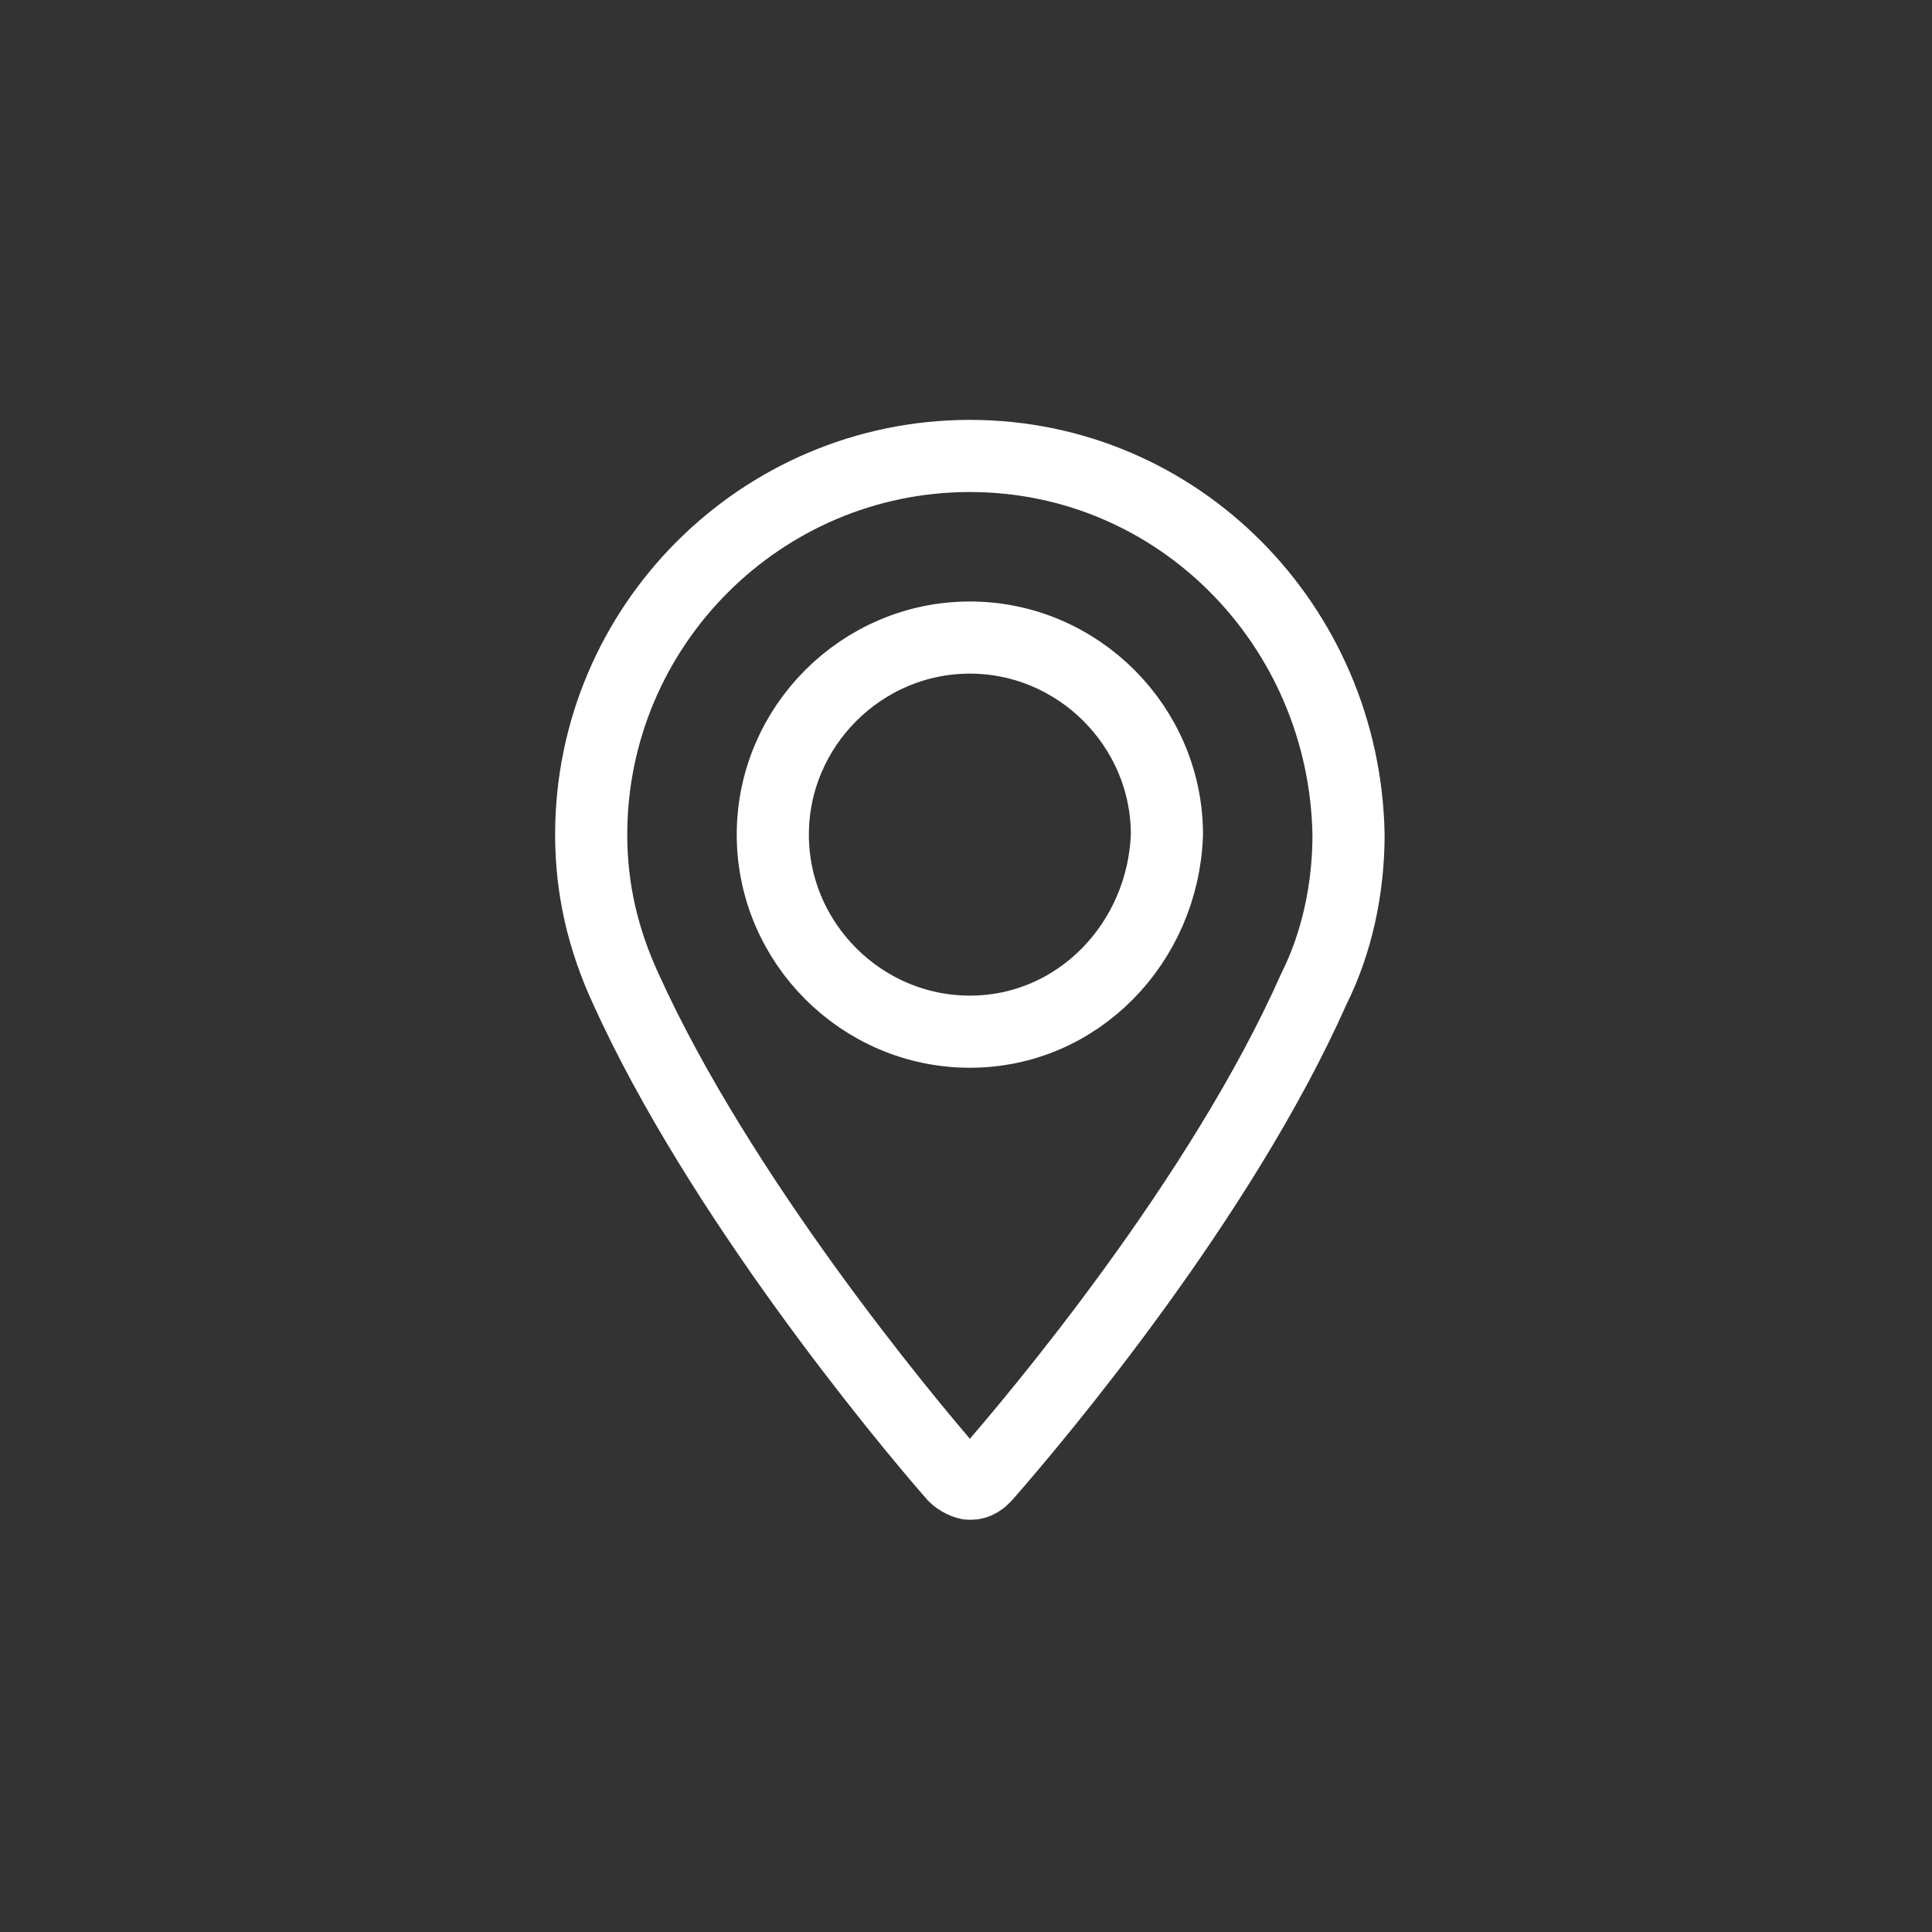
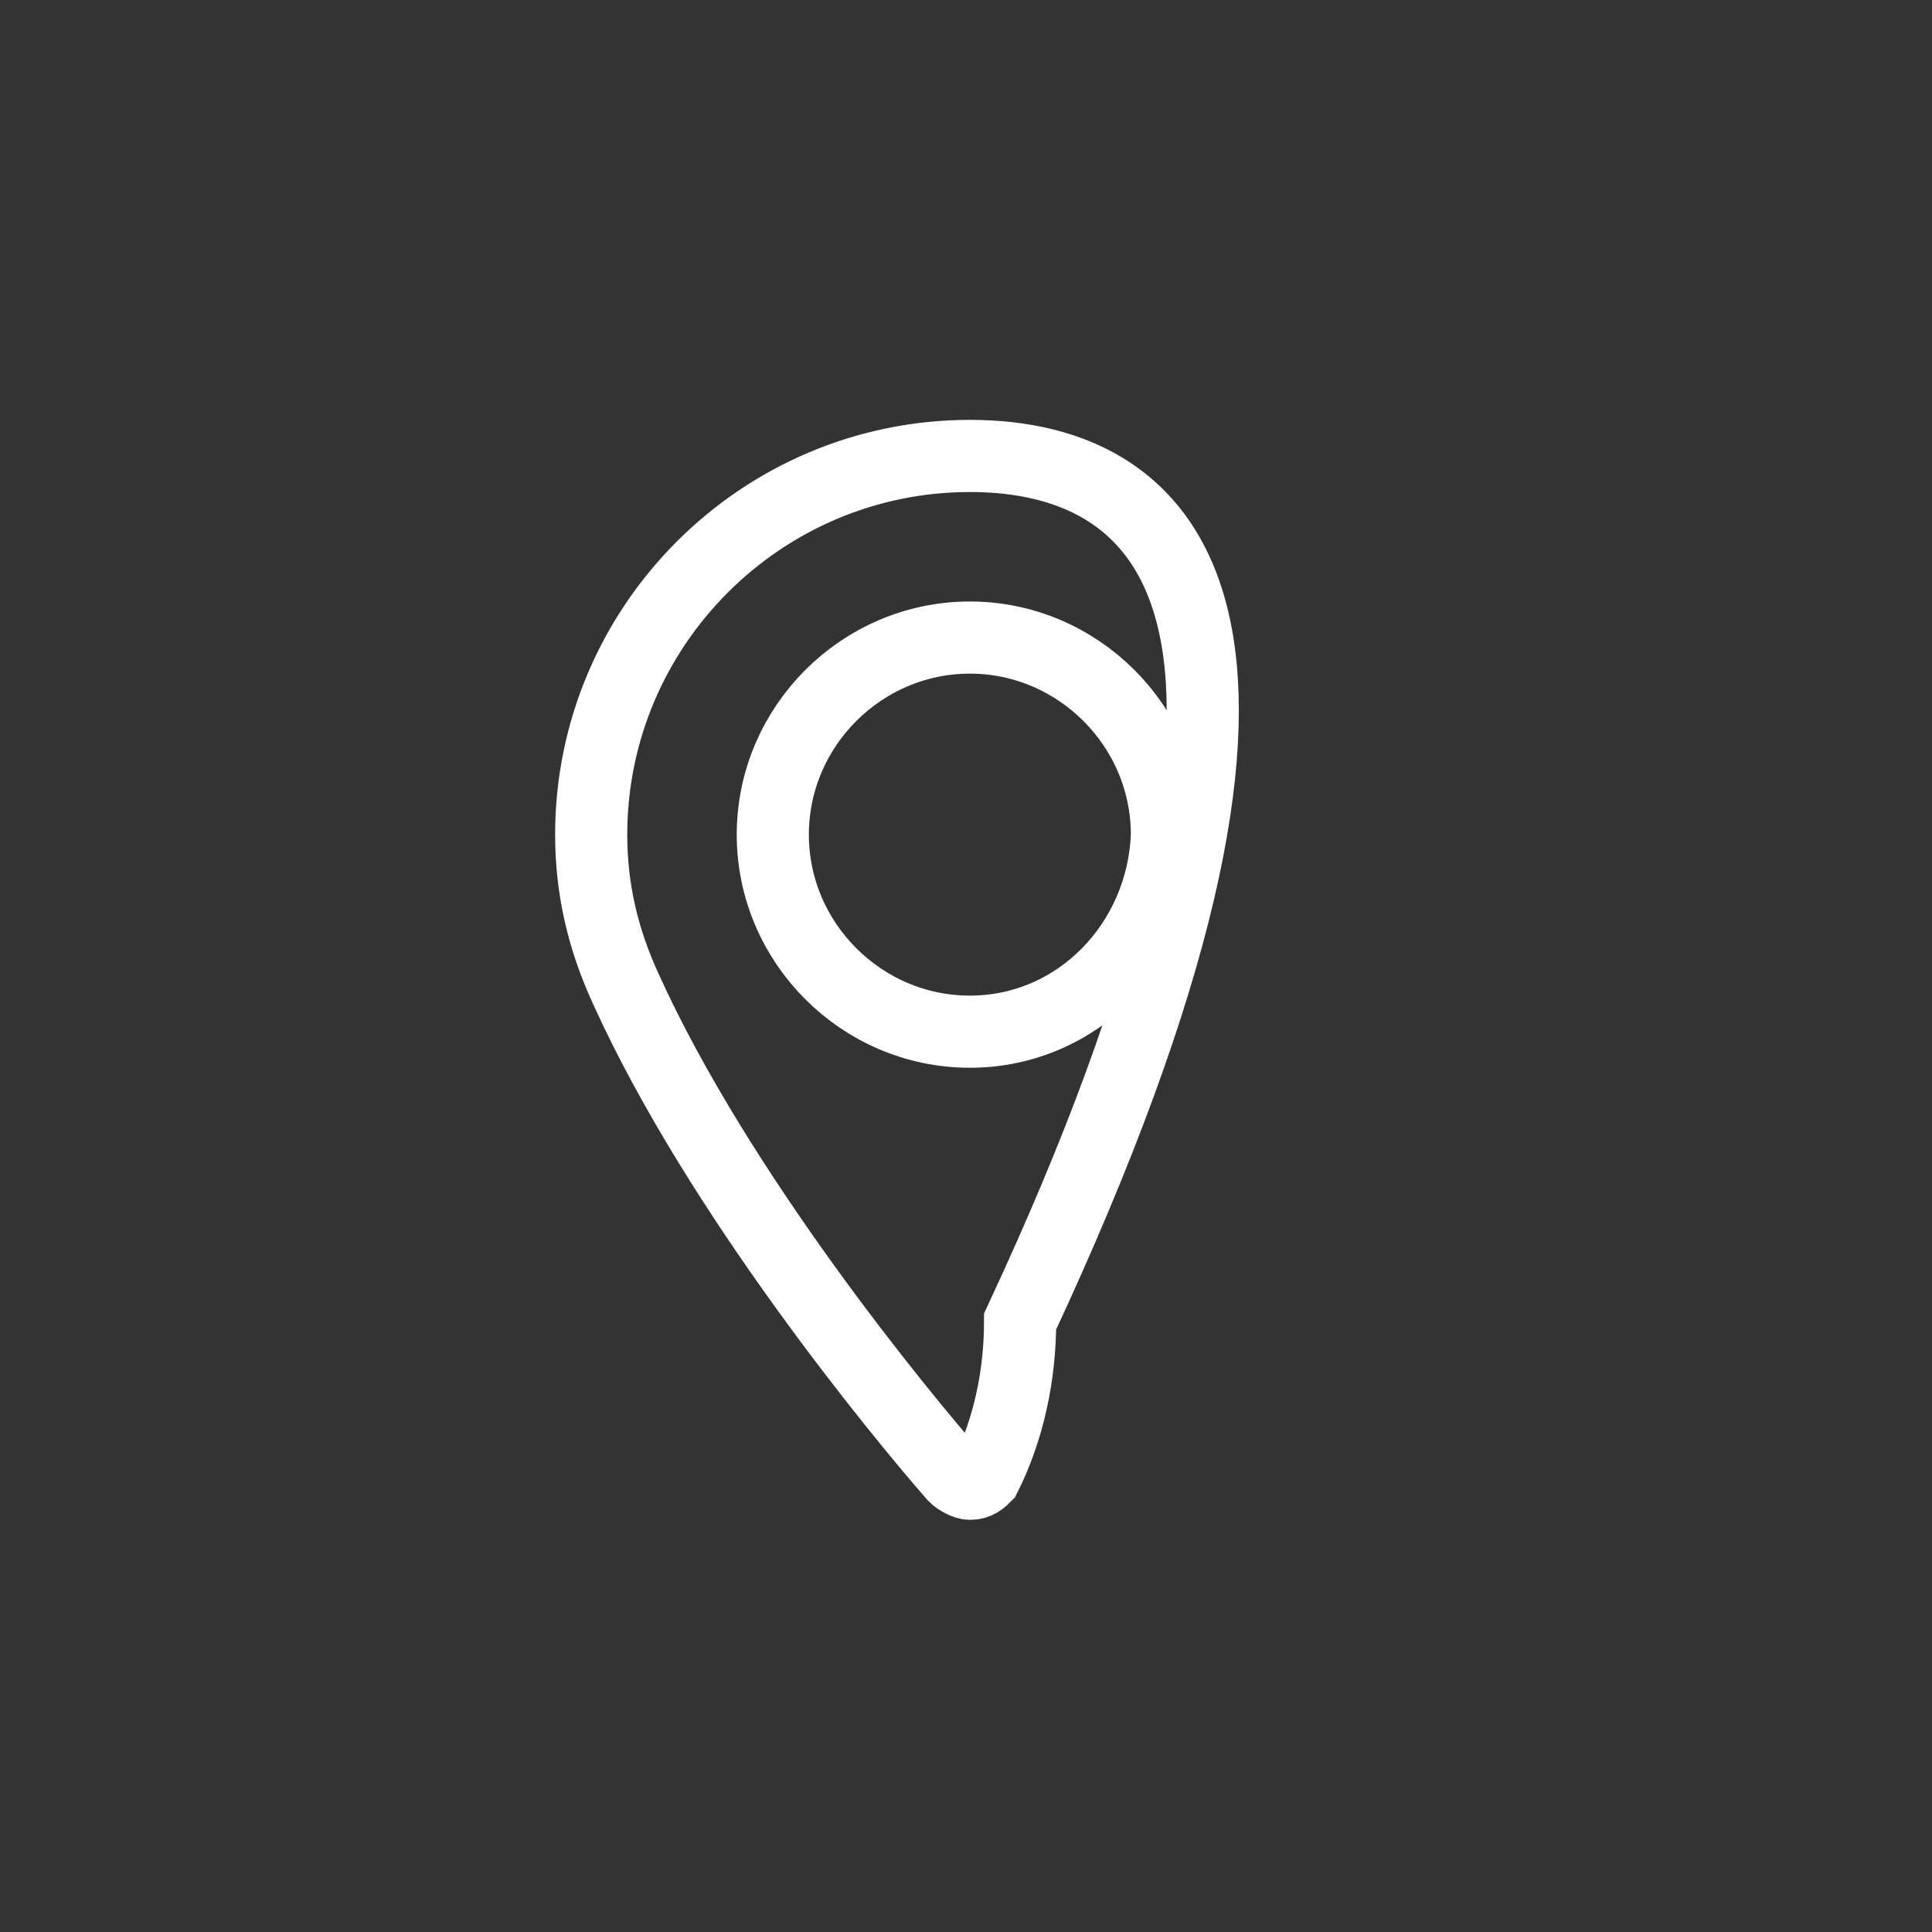
<svg xmlns="http://www.w3.org/2000/svg" version="1.1" id="Calque_1" x="0px" y="0px" viewBox="0 0 50 50" style="enable-background:new 0 0 50 50;" xml:space="preserve">
  <rect x="0" y="0" width="50" height="50" fill="#333333" stroke="none" />
  <style type="text/css">
	.st0{fill:none;stroke:#FFFFFF;stroke-width:1.867;stroke-miterlimit:10;}
</style>
  <g>
-     <path class="st0" d="M25.1,11.8c-5.4,0-9.8,4.4-9.8,9.8c0,1.4,0.3,2.7,0.9,4c2.4,5.3,7.1,11,8.5,12.6c0.1,0.1,0.3,0.2,0.4,0.2   c0.2,0,0.3-0.1,0.4-0.2c1.4-1.6,6.1-7.2,8.5-12.6c0.6-1.2,0.9-2.6,0.9-4C34.8,16.2,30.5,11.8,25.1,11.8z M25.1,26.7   c-2.8,0-5.1-2.3-5.1-5.1c0-2.8,2.3-5.1,5.1-5.1s5.1,2.3,5.1,5.1C30.1,24.4,27.9,26.7,25.1,26.7z" />
+     <path class="st0" d="M25.1,11.8c-5.4,0-9.8,4.4-9.8,9.8c0,1.4,0.3,2.7,0.9,4c2.4,5.3,7.1,11,8.5,12.6c0.1,0.1,0.3,0.2,0.4,0.2   c0.2,0,0.3-0.1,0.4-0.2c0.6-1.2,0.9-2.6,0.9-4C34.8,16.2,30.5,11.8,25.1,11.8z M25.1,26.7   c-2.8,0-5.1-2.3-5.1-5.1c0-2.8,2.3-5.1,5.1-5.1s5.1,2.3,5.1,5.1C30.1,24.4,27.9,26.7,25.1,26.7z" />
  </g>
</svg>